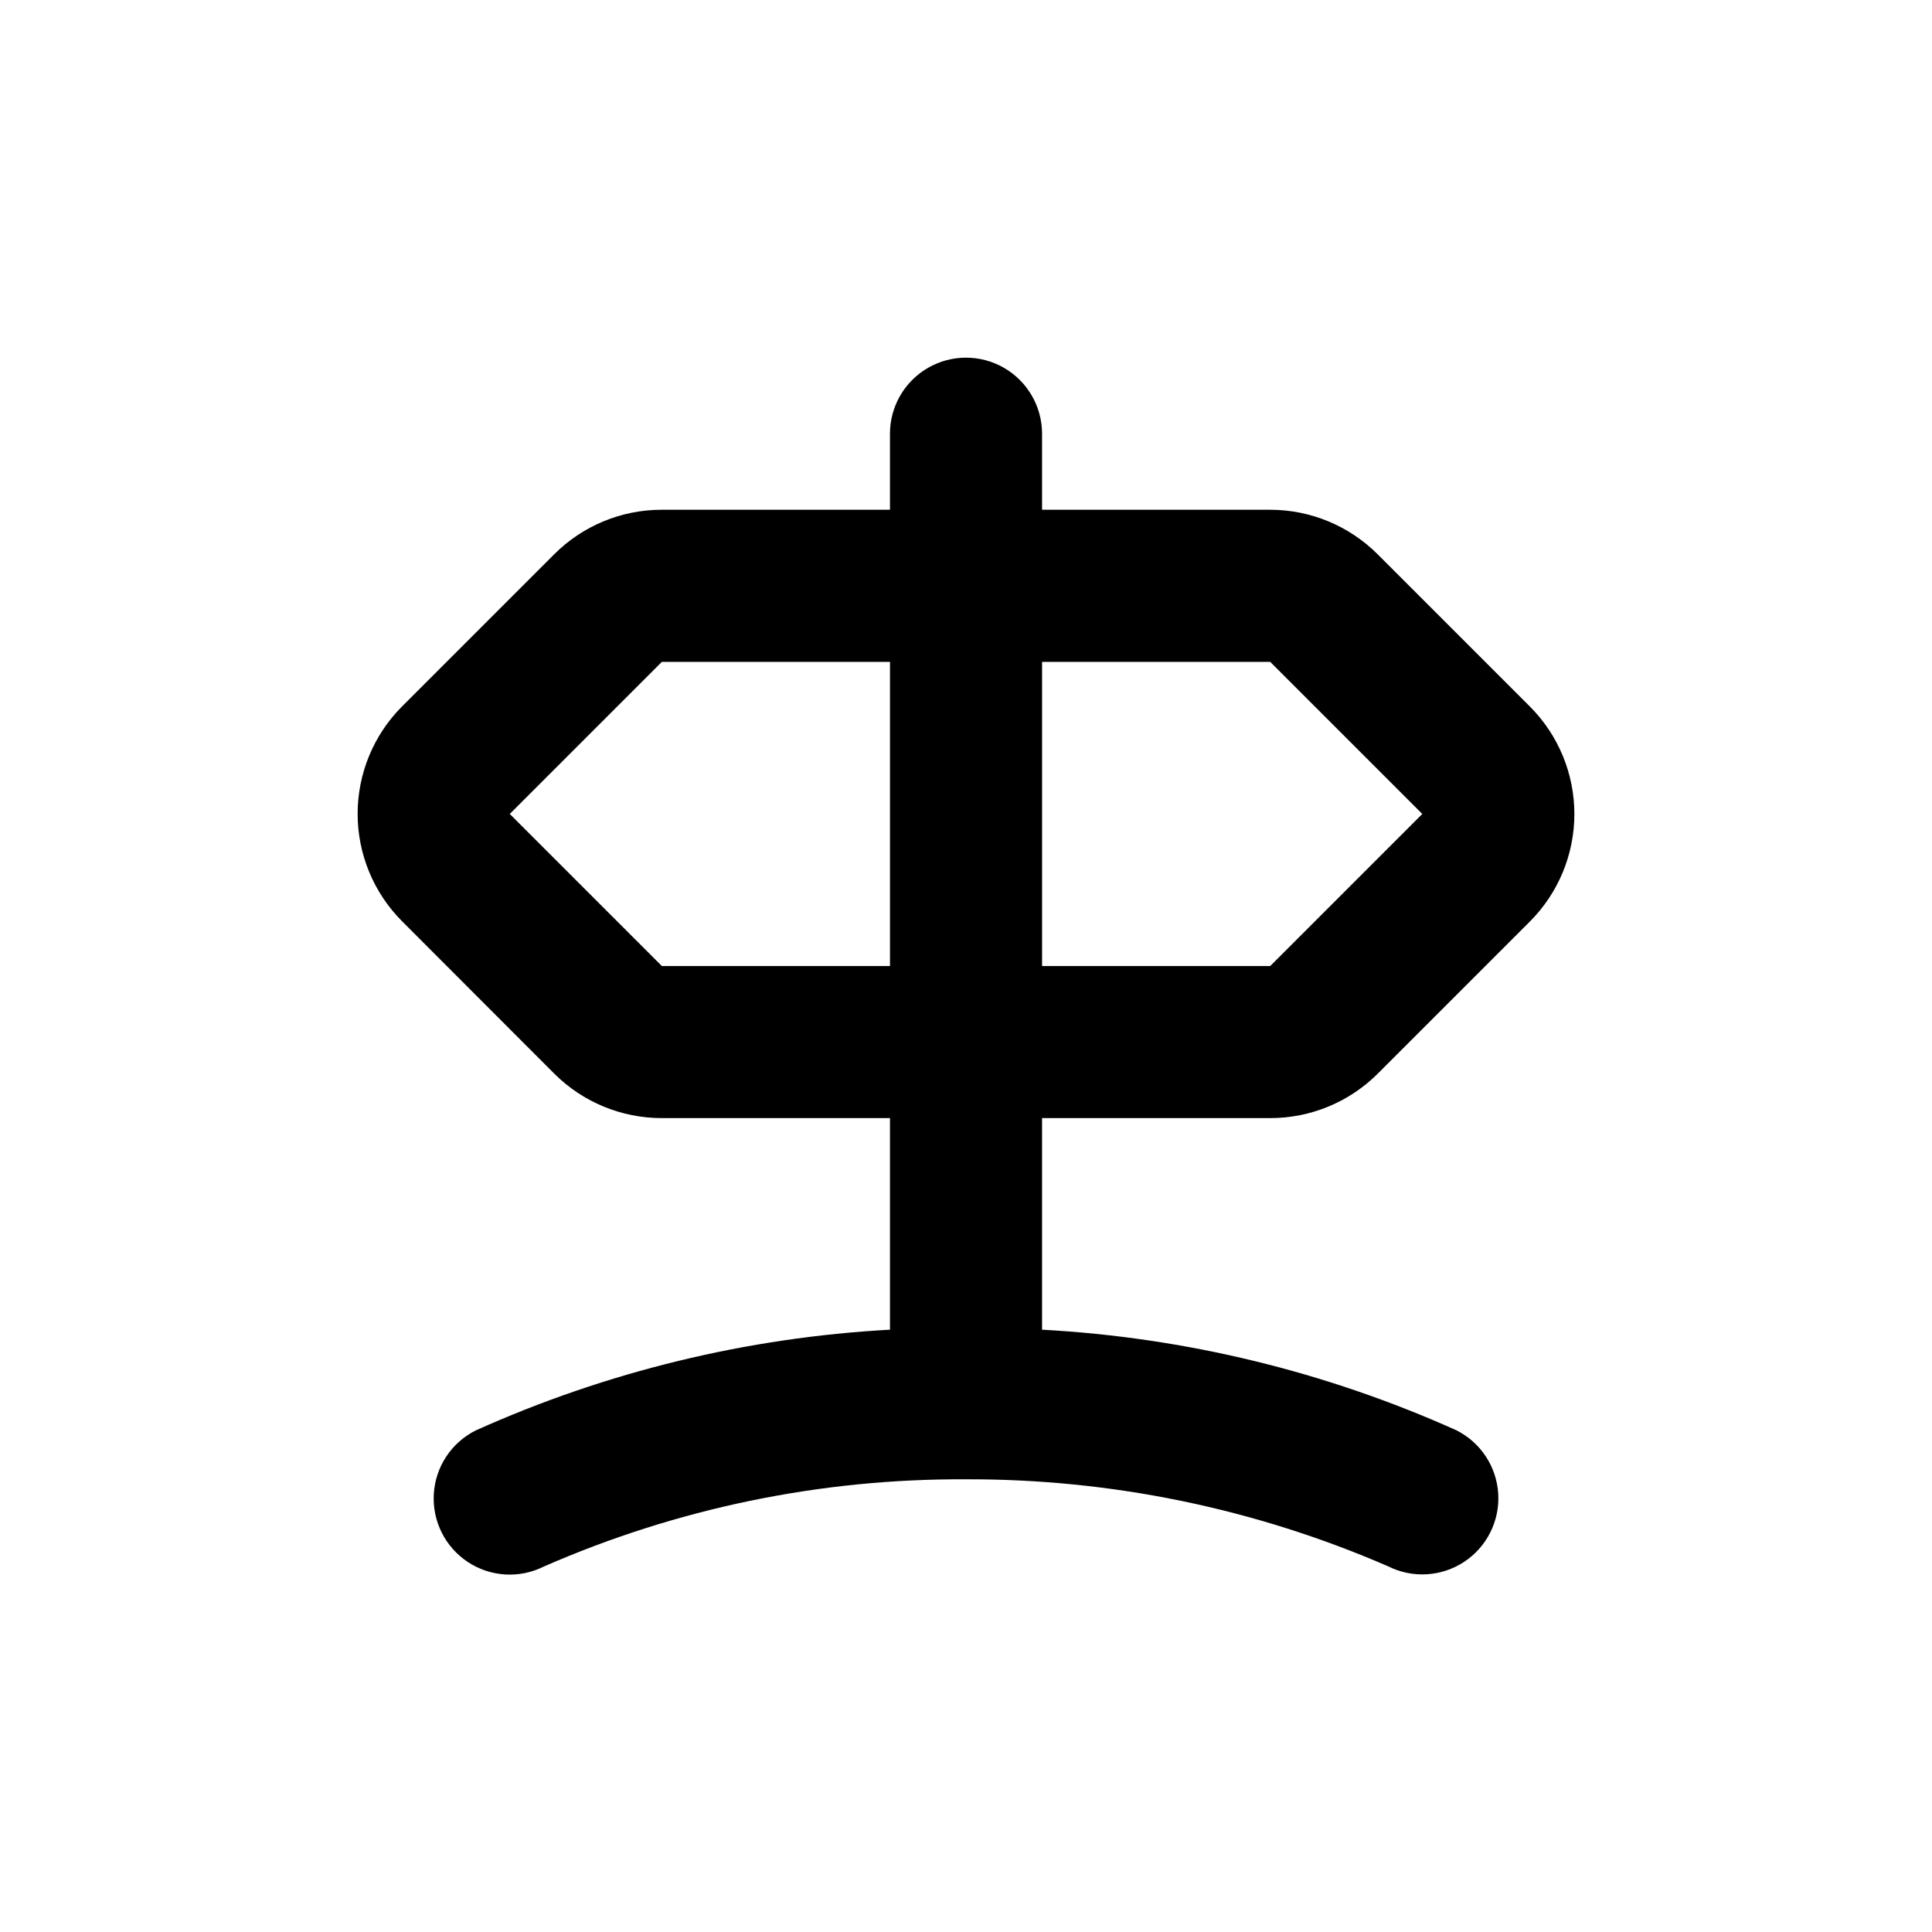
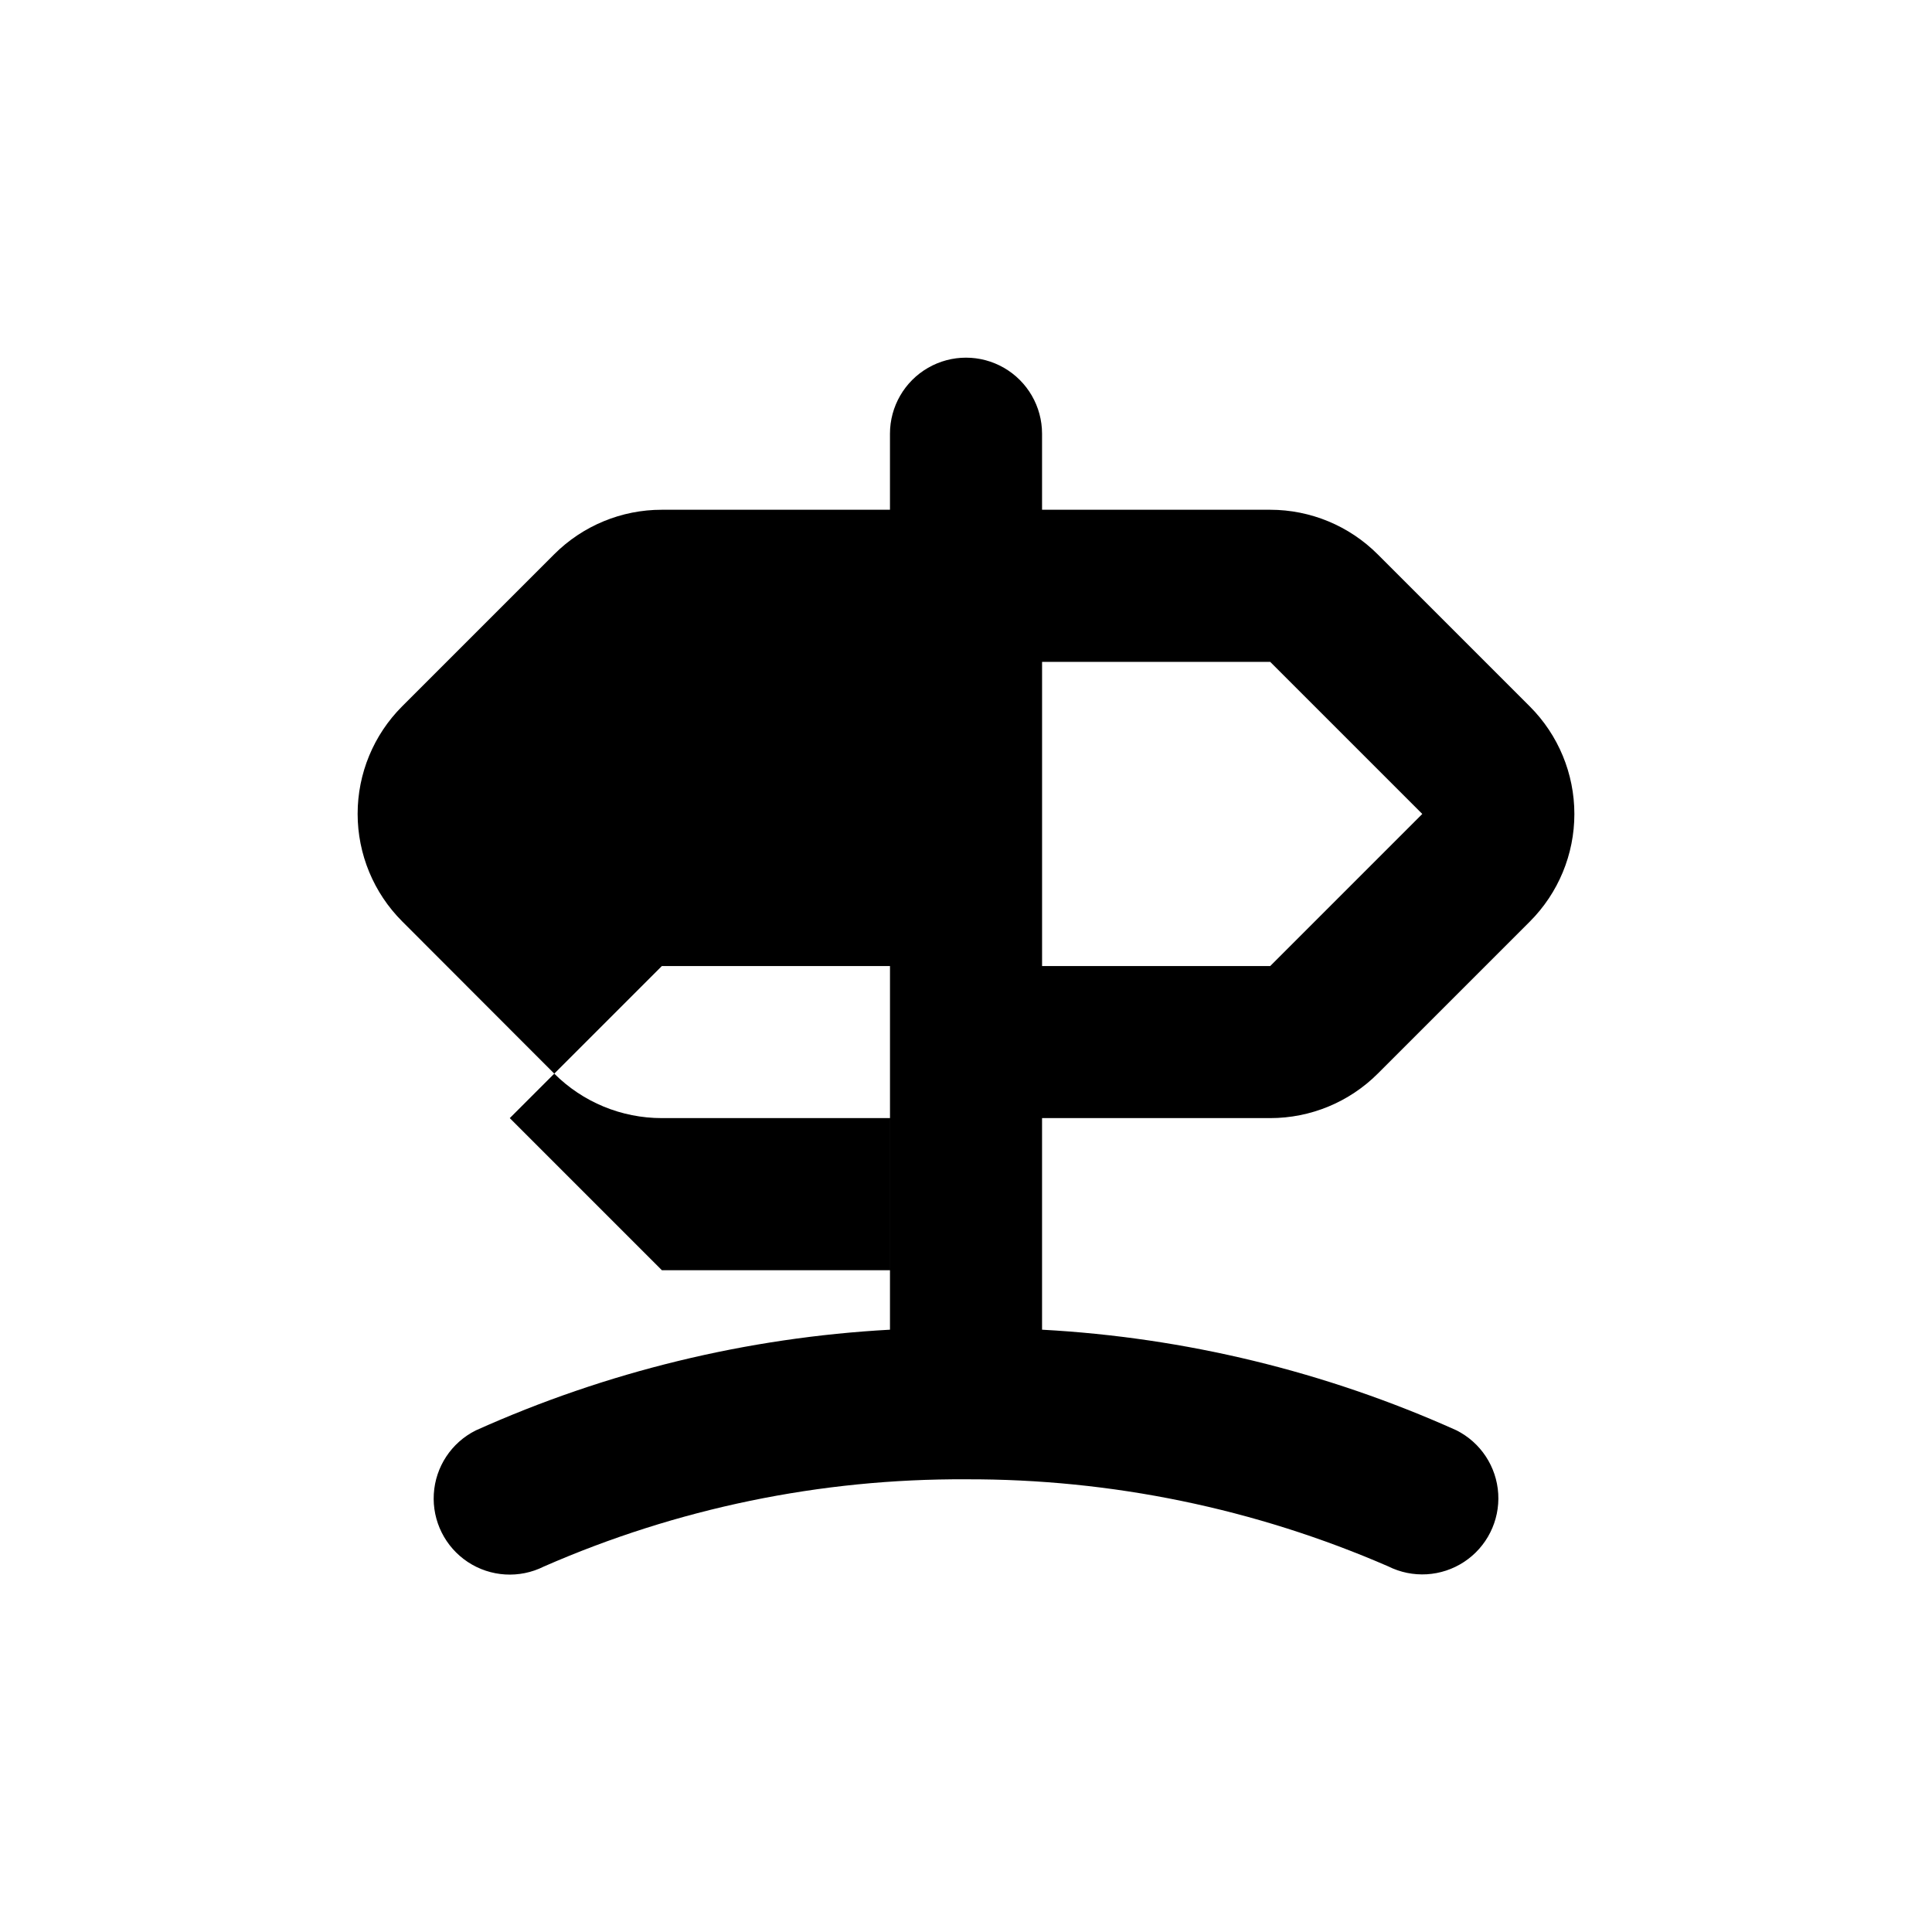
<svg xmlns="http://www.w3.org/2000/svg" fill="#000000" width="800px" height="800px" version="1.1" viewBox="144 144 512 512">
-   <path d="m290.88 428.52c7.562 7.555 17.82 11.797 28.516 11.789h60.457v56.074c-37.926 2.074-75.141 11.125-109.78 26.699-6.445 3.223-10.68 9.637-11.109 16.828-0.434 7.191 3.004 14.066 9.016 18.039 6.012 3.969 13.688 4.43 20.129 1.207 35.27-15.453 73.391-23.332 111.9-23.125 38.492-0.121 76.59 7.734 111.89 23.074 6.445 3.223 14.117 2.762 20.129-1.207 6.012-3.973 9.449-10.848 9.02-18.039-0.434-7.191-4.668-13.605-11.113-16.828-34.641-15.555-71.859-24.59-109.78-26.648v-56.074h60.457c10.691 0.008 20.949-4.234 28.516-11.789l40.305-40.305c7.551-7.559 11.793-17.809 11.793-28.492s-4.242-20.934-11.793-28.492l-40.305-40.305c-7.559-7.574-17.816-11.832-28.516-11.836h-60.457v-20.152c0-7.203-3.844-13.855-10.078-17.453-6.234-3.602-13.918-3.602-20.152 0-6.234 3.598-10.074 10.25-10.074 17.453v20.152h-60.457c-10.695-0.012-20.953 4.231-28.516 11.789l-40.305 40.305c-7.555 7.555-11.797 17.805-11.797 28.488 0 10.684 4.242 20.934 11.797 28.492zm129.28-109.12h60.457l40.305 40.305-40.305 40.305h-60.457zm-100.76 0h60.457v80.609h-60.457l-40.305-40.305z" />
+   <path d="m290.88 428.52c7.562 7.555 17.82 11.797 28.516 11.789h60.457v56.074c-37.926 2.074-75.141 11.125-109.78 26.699-6.445 3.223-10.68 9.637-11.109 16.828-0.434 7.191 3.004 14.066 9.016 18.039 6.012 3.969 13.688 4.43 20.129 1.207 35.27-15.453 73.391-23.332 111.9-23.125 38.492-0.121 76.59 7.734 111.89 23.074 6.445 3.223 14.117 2.762 20.129-1.207 6.012-3.973 9.449-10.848 9.02-18.039-0.434-7.191-4.668-13.605-11.113-16.828-34.641-15.555-71.859-24.59-109.78-26.648v-56.074h60.457c10.691 0.008 20.949-4.234 28.516-11.789l40.305-40.305c7.551-7.559 11.793-17.809 11.793-28.492s-4.242-20.934-11.793-28.492l-40.305-40.305c-7.559-7.574-17.816-11.832-28.516-11.836h-60.457v-20.152c0-7.203-3.844-13.855-10.078-17.453-6.234-3.602-13.918-3.602-20.152 0-6.234 3.598-10.074 10.25-10.074 17.453v20.152h-60.457c-10.695-0.012-20.953 4.231-28.516 11.789l-40.305 40.305c-7.555 7.555-11.797 17.805-11.797 28.488 0 10.684 4.242 20.934 11.797 28.492zm129.28-109.12h60.457l40.305 40.305-40.305 40.305h-60.457m-100.76 0h60.457v80.609h-60.457l-40.305-40.305z" />
</svg>